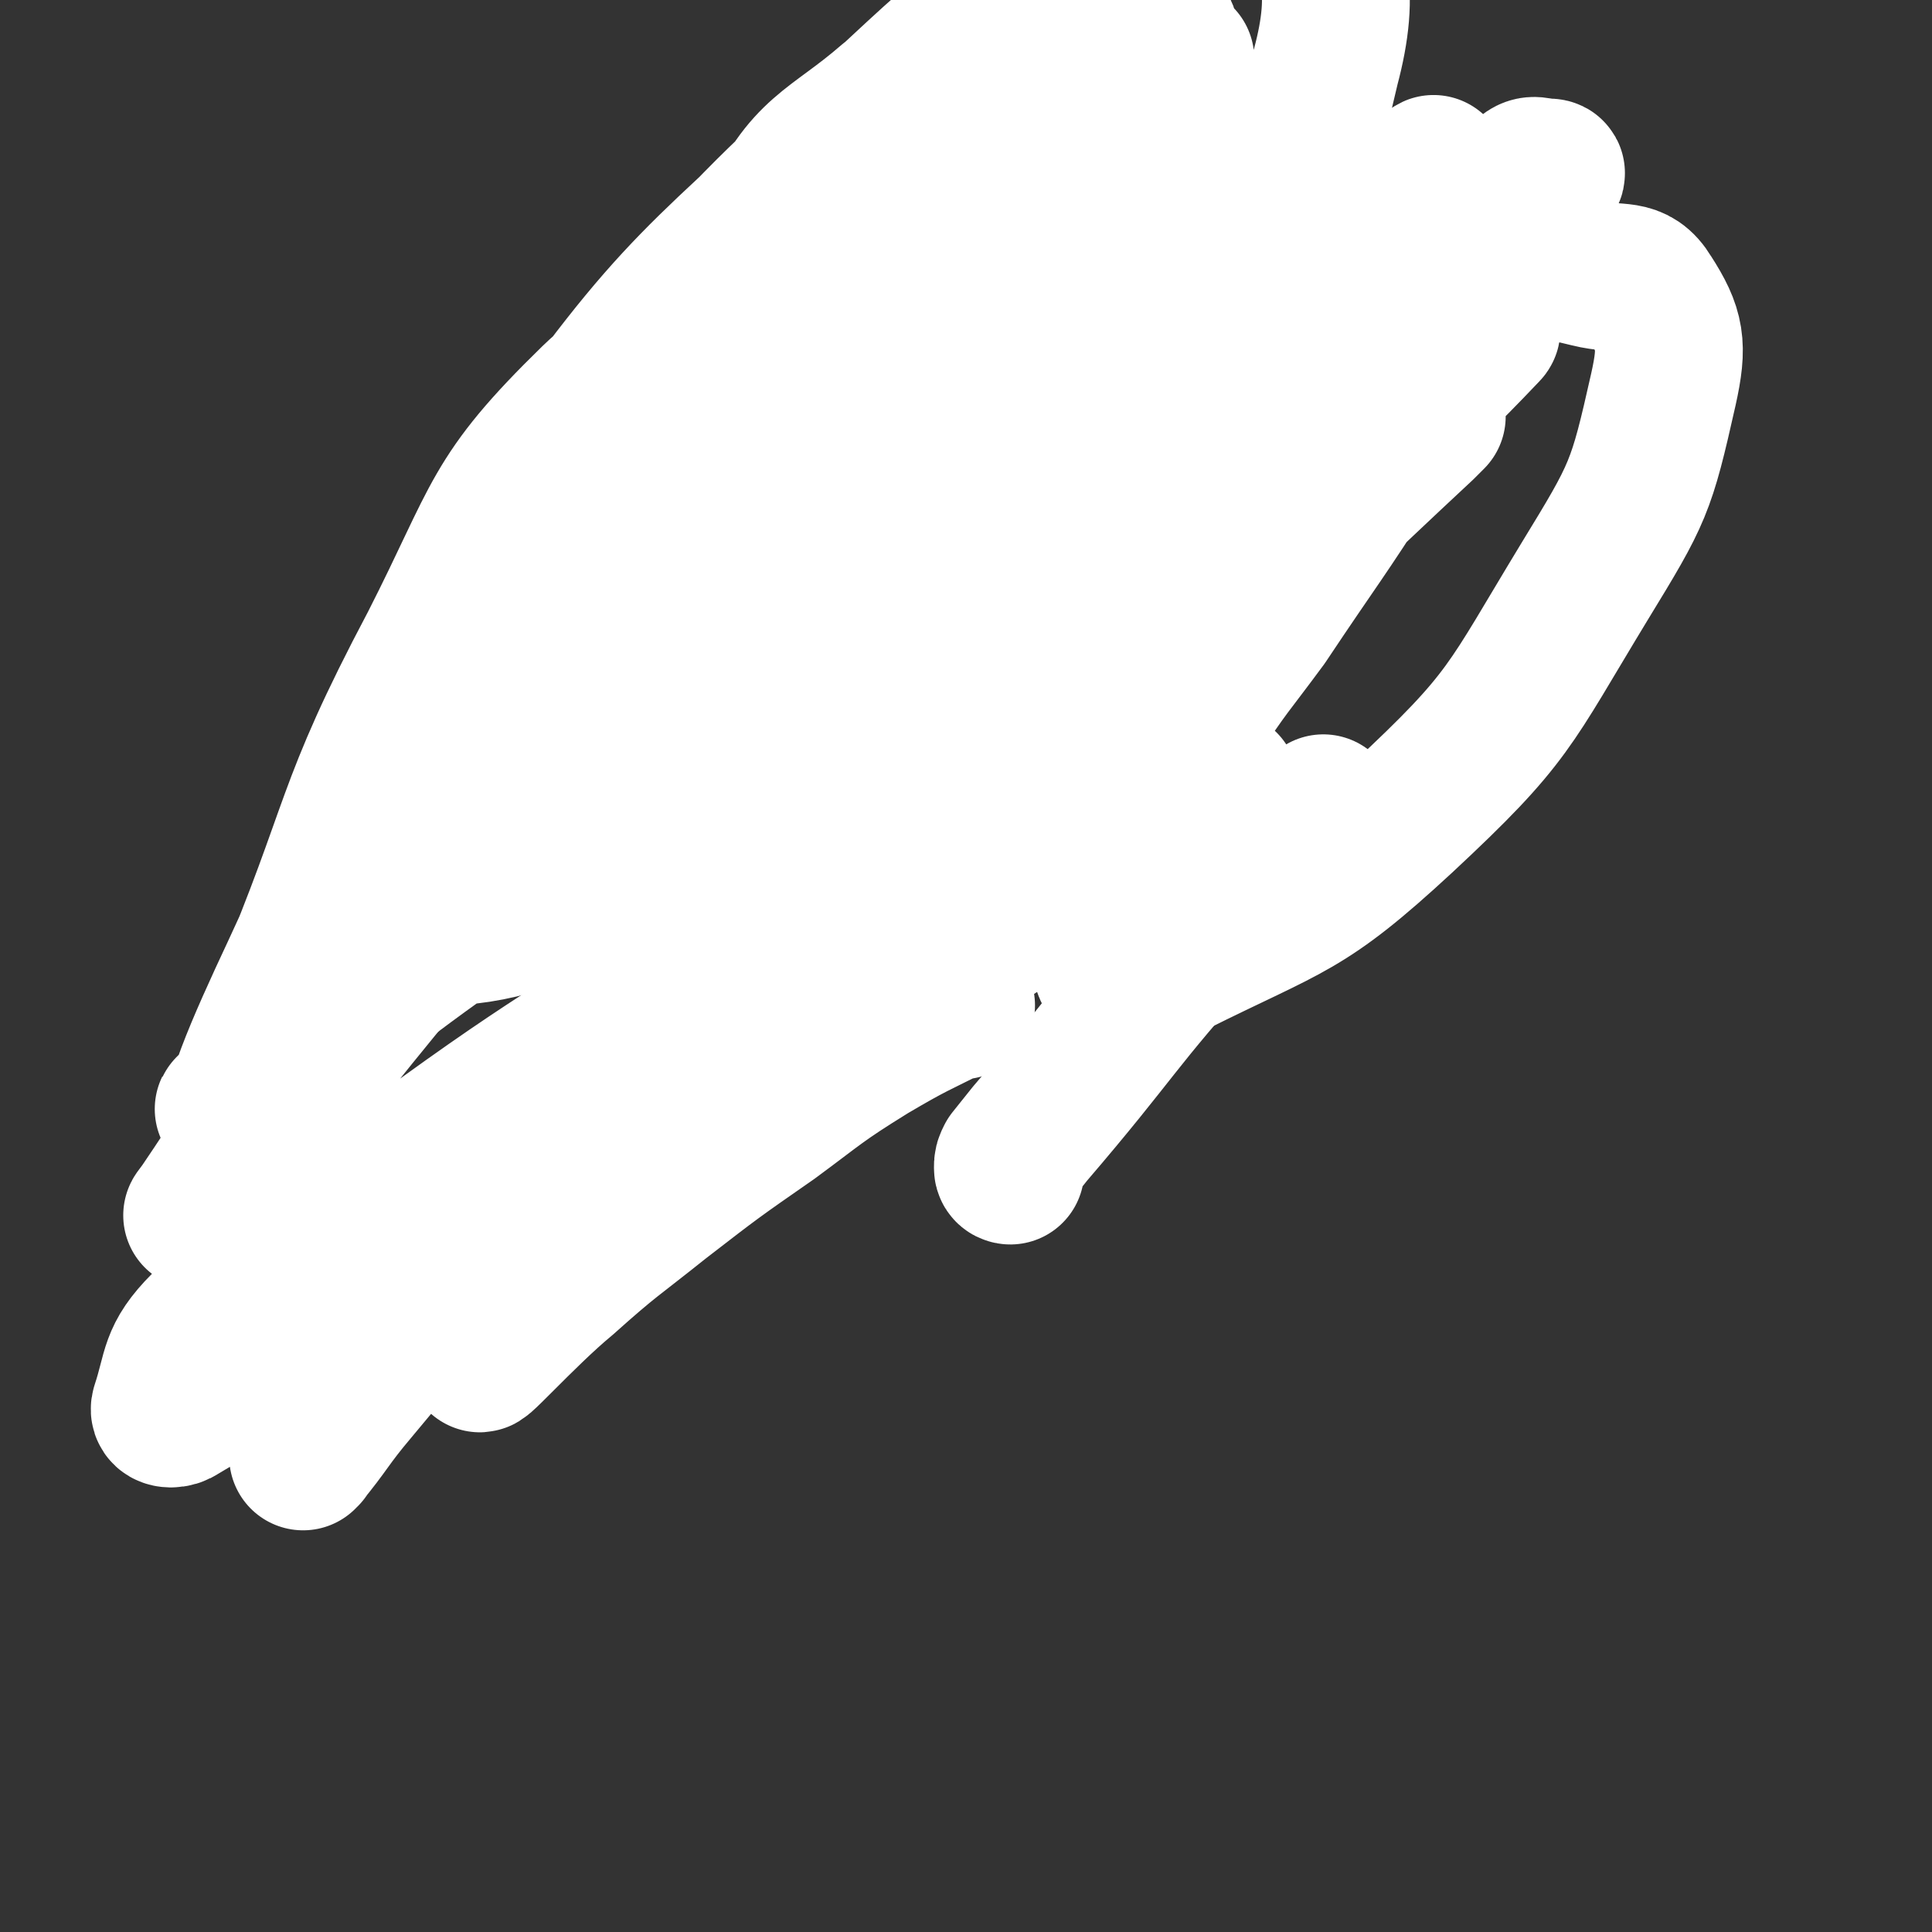
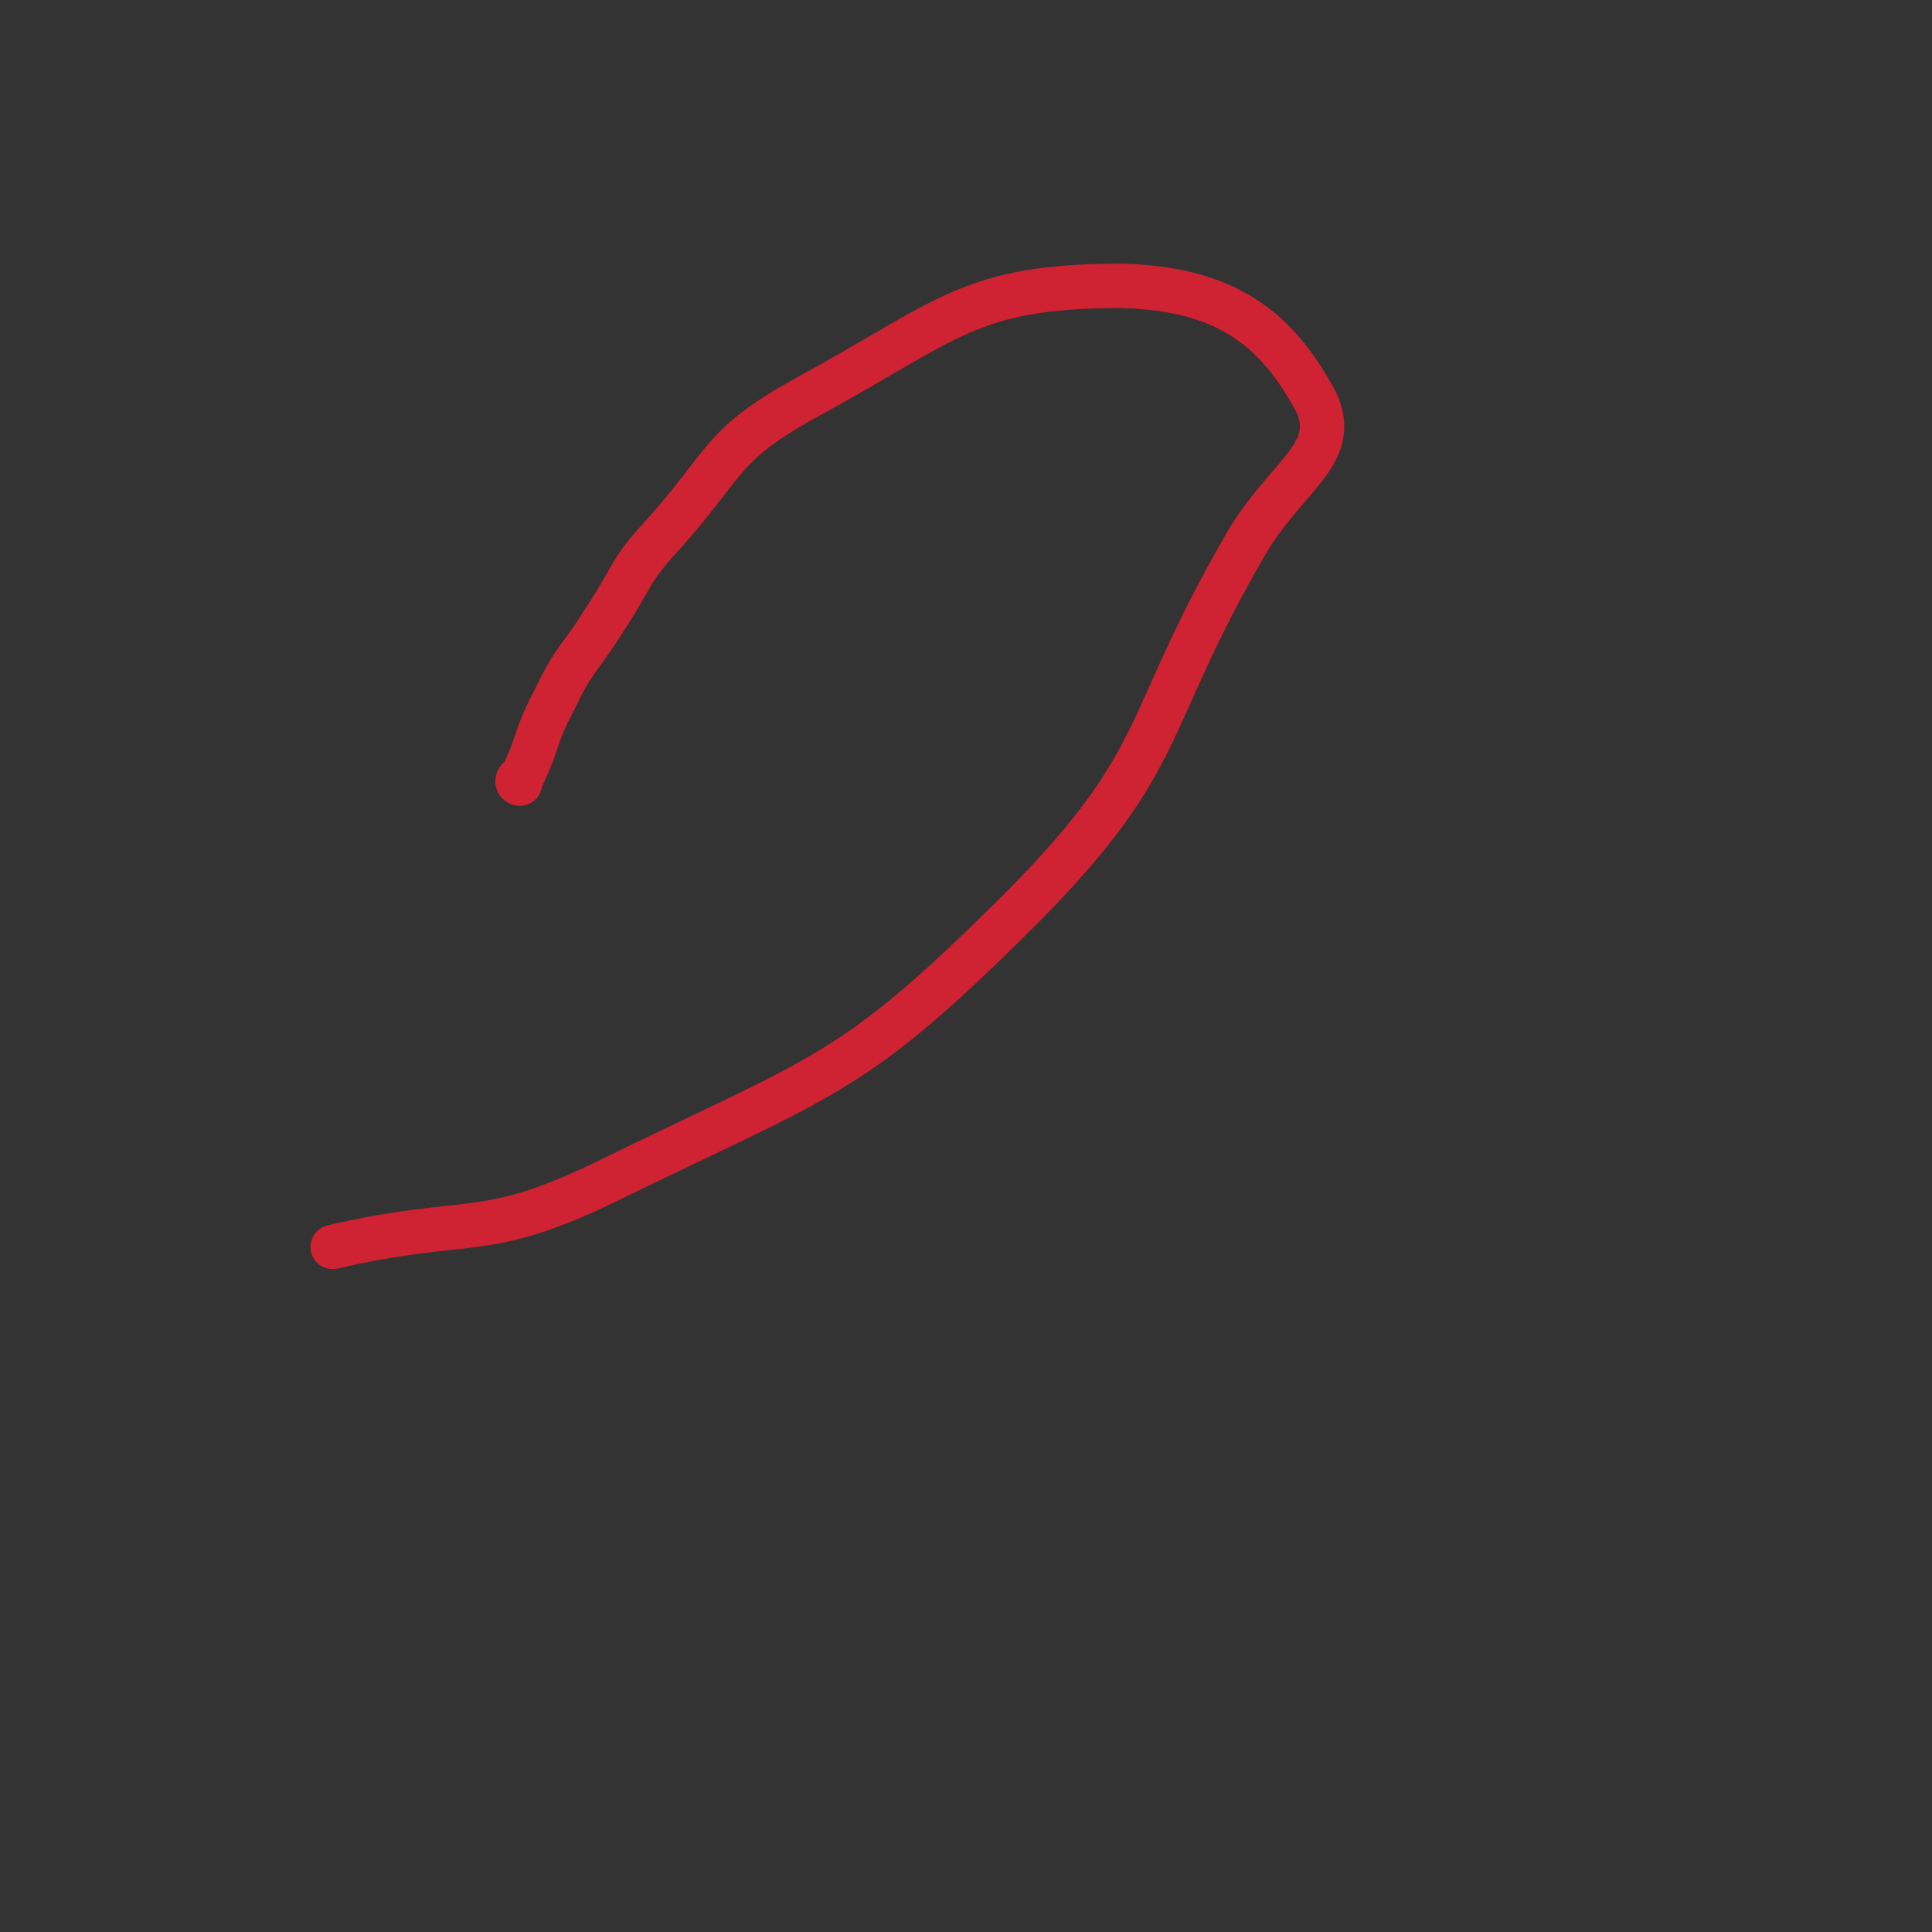
<svg xmlns="http://www.w3.org/2000/svg" viewBox="0 0 784 784" version="1.1">
  <rect x="0" y="0" width="784" height="784" fill="#333333" stroke="none" />
  <g fill="none" stroke="#CF2233" stroke-width="18" stroke-linecap="round" stroke-linejoin="round">
    <path d="M211,318c0,0 -1,0 -1,-1 0,-1 1,-1 2,-2 7,-15 5,-16 13,-31 8,-17 10,-16 20,-32 12,-18 10,-20 24,-35 26,-29 23,-36 57,-55 59,-32 67,-46 129,-46 42,1 63,17 79,47 10,21 -12,30 -28,57 -43,74 -31,87 -90,147 -70,70 -79,68 -169,112 -51,25 -56,14 -112,27 " />
  </g>
  <g fill="none" stroke="#FFFFFF" stroke-width="60" stroke-linecap="round" stroke-linejoin="round">
-     <path d="M390,408c0,0 0,-1 -1,-1 -18,9 -19,9 -36,19 -21,13 -21,14 -40,28 -23,16 -23,16 -45,33 -20,16 -20,15 -39,32 -17,14 -40,40 -33,30 18,-30 38,-58 83,-110 73,-86 70,-91 151,-167 22,-21 41,-22 54,-26 6,-1 -8,9 -18,16 -65,51 -69,46 -130,100 -89,77 -91,76 -171,162 -26,28 -21,33 -41,66 -1,0 -1,1 -1,1 10,-12 10,-14 21,-27 53,-63 49,-67 107,-125 86,-87 99,-95 181,-166 6,-4 0,10 -6,14 -59,49 -61,48 -125,93 -65,46 -68,43 -132,90 -44,32 -48,30 -86,68 -13,13 -11,18 -16,33 -1,3 3,3 5,2 42,-25 42,-25 83,-53 74,-49 71,-53 145,-101 87,-57 89,-56 178,-108 1,-1 1,1 2,2 1,1 3,0 2,1 -36,25 -38,25 -76,49 -73,47 -76,44 -146,94 -53,38 -51,42 -99,83 -1,0 1,1 1,1 11,-7 10,-8 21,-15 43,-30 42,-31 86,-60 59,-40 59,-39 118,-77 54,-36 60,-39 109,-70 3,-2 -3,2 -5,4 -9,5 -9,5 -18,10 -79,47 -80,46 -159,93 -56,34 -62,39 -112,70 -3,2 3,-2 6,-5 36,-30 35,-31 72,-61 74,-61 77,-58 150,-121 76,-66 74,-68 147,-136 2,-2 4,-4 4,-4 -2,-1 -4,0 -8,2 -51,19 -51,21 -102,40 -46,16 -46,19 -93,30 -22,5 -23,0 -45,1 -8,1 -8,3 -16,4 -1,0 -2,-1 -1,-2 28,-19 30,-19 59,-38 63,-42 63,-42 126,-84 40,-27 46,-31 80,-53 3,-2 -3,3 -7,5 -49,23 -50,21 -98,45 -52,26 -53,25 -102,55 -44,27 -48,23 -86,59 -63,59 -63,61 -117,129 -49,62 -54,77 -90,130 -4,5 5,-7 10,-13 45,-56 44,-56 89,-110 57,-68 54,-72 117,-133 63,-62 65,-62 135,-115 15,-10 22,-5 34,-11 2,0 -3,-3 -5,-1 -58,37 -57,40 -115,79 -56,38 -57,37 -112,76 -16,11 -18,15 -30,24 -1,1 2,-2 3,-4 16,-20 14,-22 31,-40 43,-45 41,-47 90,-86 50,-39 51,-40 107,-70 34,-18 44,-16 73,-24 3,-2 -4,3 -9,5 -32,17 -32,17 -65,33 -52,27 -53,26 -104,54 -29,17 -32,21 -55,37 -2,1 3,-1 6,-2 7,-2 8,-1 15,-5 31,-16 30,-19 62,-34 41,-20 40,-22 83,-34 41,-11 43,-10 85,-13 18,-1 18,3 35,5 3,0 3,0 5,0 8,0 8,0 15,0 16,-1 16,-3 31,-3 16,1 17,0 33,4 12,3 18,-1 24,9 9,14 10,20 6,38 -9,40 -10,42 -32,78 -31,51 -30,55 -74,96 -40,37 -45,35 -93,59 -12,6 -25,10 -27,1 -8,-23 -3,-35 7,-66 20,-62 21,-64 53,-121 23,-42 27,-41 57,-78 25,-30 25,-30 53,-56 3,-3 5,-1 9,-1 1,0 2,0 1,1 -15,24 -16,24 -31,49 -21,33 -20,33 -41,66 -21,33 -22,33 -44,66 -14,19 -15,19 -28,39 -3,5 -2,7 -5,11 0,1 -1,0 -1,-1 21,-49 15,-54 44,-98 17,-27 24,-22 48,-44 14,-12 14,-12 29,-24 1,-1 4,-2 3,-1 -19,20 -22,22 -44,44 -41,40 -41,41 -83,80 -50,45 -51,44 -102,89 -9,8 -18,21 -19,17 -1,-5 6,-18 15,-35 28,-53 24,-56 59,-104 32,-45 33,-46 74,-82 35,-31 38,-28 77,-52 2,-2 5,-1 6,0 0,0 -1,1 -3,2 -30,10 -30,9 -60,20 -60,22 -60,23 -120,47 -39,16 -39,16 -78,32 -30,12 -31,10 -61,22 -27,12 -27,15 -53,27 0,1 0,-1 1,-1 39,-41 37,-43 78,-81 59,-54 57,-58 121,-103 29,-21 35,-18 66,-28 3,-1 1,2 2,4 0,1 1,1 1,2 -1,5 0,6 -3,10 -14,20 -14,20 -31,38 -52,55 -53,54 -106,108 -16,15 -16,14 -32,29 " />
-     <path d="M479,61c0,0 -1,-1 -1,-1 -2,1 -2,2 -4,3 -3,1 -3,1 -7,3 -18,12 -18,12 -36,25 -10,8 -9,8 -18,17 -2,1 -2,2 -4,4 0,0 1,-1 1,-1 11,-17 11,-17 23,-34 2,-3 3,-6 4,-6 1,0 0,2 -1,4 -13,41 -11,42 -27,83 -22,54 -23,54 -49,106 -16,33 -16,40 -36,65 -3,3 -10,-2 -8,-7 18,-79 12,-86 47,-161 25,-52 35,-47 71,-93 2,-2 6,-4 4,-3 -10,18 -13,21 -27,41 -42,58 -41,58 -84,114 -26,34 -41,63 -55,66 -10,2 1,-29 7,-56 15,-69 7,-74 34,-137 14,-32 25,-32 48,-52 2,-2 4,4 3,7 -21,41 -22,42 -48,82 -43,64 -44,63 -89,126 -8,11 -21,29 -18,22 14,-27 20,-50 53,-90 69,-84 71,-85 150,-159 24,-23 34,-23 57,-35 3,-1 -1,4 -4,8 -35,46 -36,46 -72,92 -67,88 -66,88 -135,175 -65,81 -65,80 -132,160 -15,17 -29,39 -30,33 -2,-11 9,-36 24,-68 46,-99 36,-107 97,-196 59,-85 66,-83 141,-154 43,-40 45,-42 97,-67 30,-15 46,-26 68,-13 20,12 23,33 15,63 -17,72 -19,81 -65,141 -63,81 -67,85 -152,142 -70,47 -109,74 -158,67 -26,-4 -11,-49 9,-88 53,-104 53,-114 135,-198 54,-55 66,-49 136,-80 13,-6 31,-5 30,6 -4,31 -16,42 -41,79 -62,93 -56,100 -132,181 -82,87 -93,77 -185,153 -11,10 -13,11 -22,20 -1,0 2,1 3,0 11,-21 11,-22 20,-45 30,-71 24,-75 60,-143 27,-53 24,-60 65,-100 26,-25 34,-15 68,-31 34,-16 35,-13 67,-33 54,-34 52,-37 103,-74 " />
-     <path d="M554,89c0,0 -1,0 -1,-1 " />
-     <path d="M410,475c0,0 -1,0 -1,-1 0,-2 0,-2 1,-4 4,-5 4,-5 8,-10 36,-42 34,-44 71,-85 22,-25 24,-24 48,-47 " />
-   </g>
+     </g>
</svg>